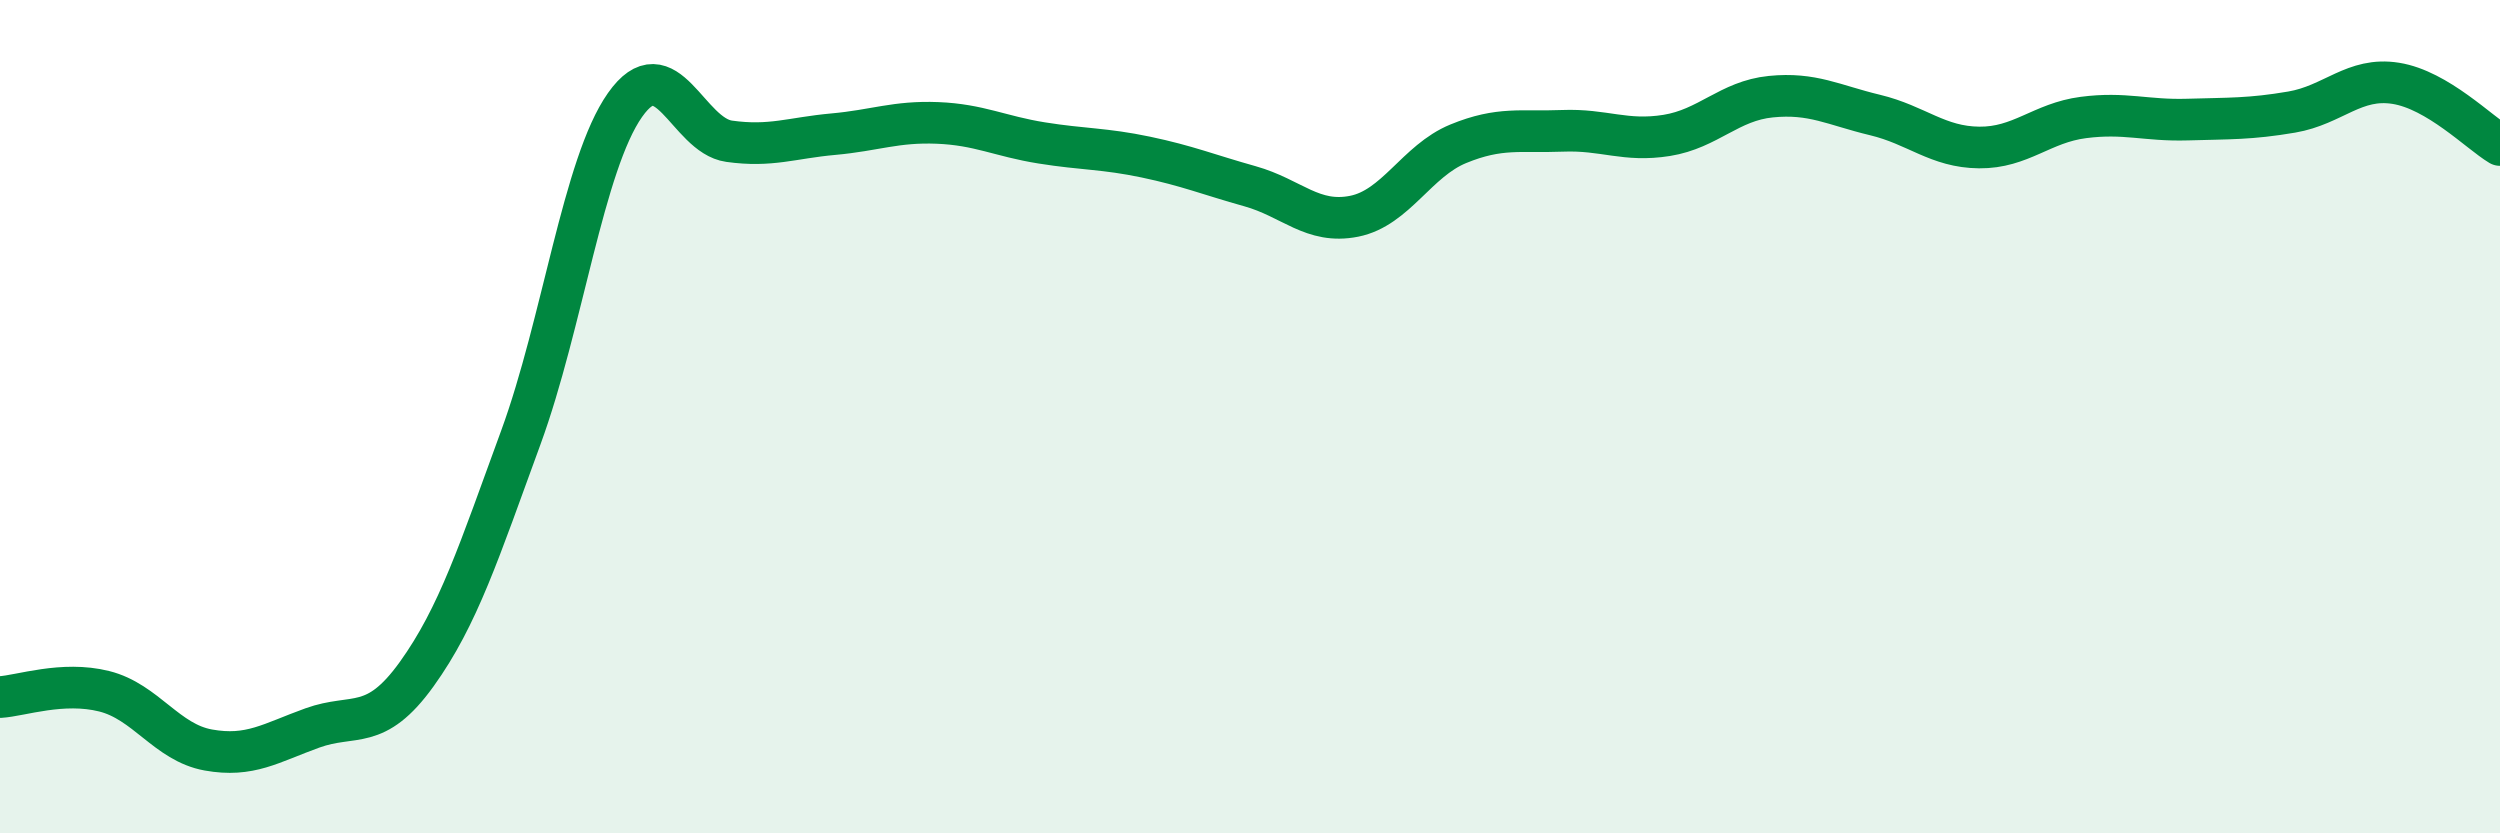
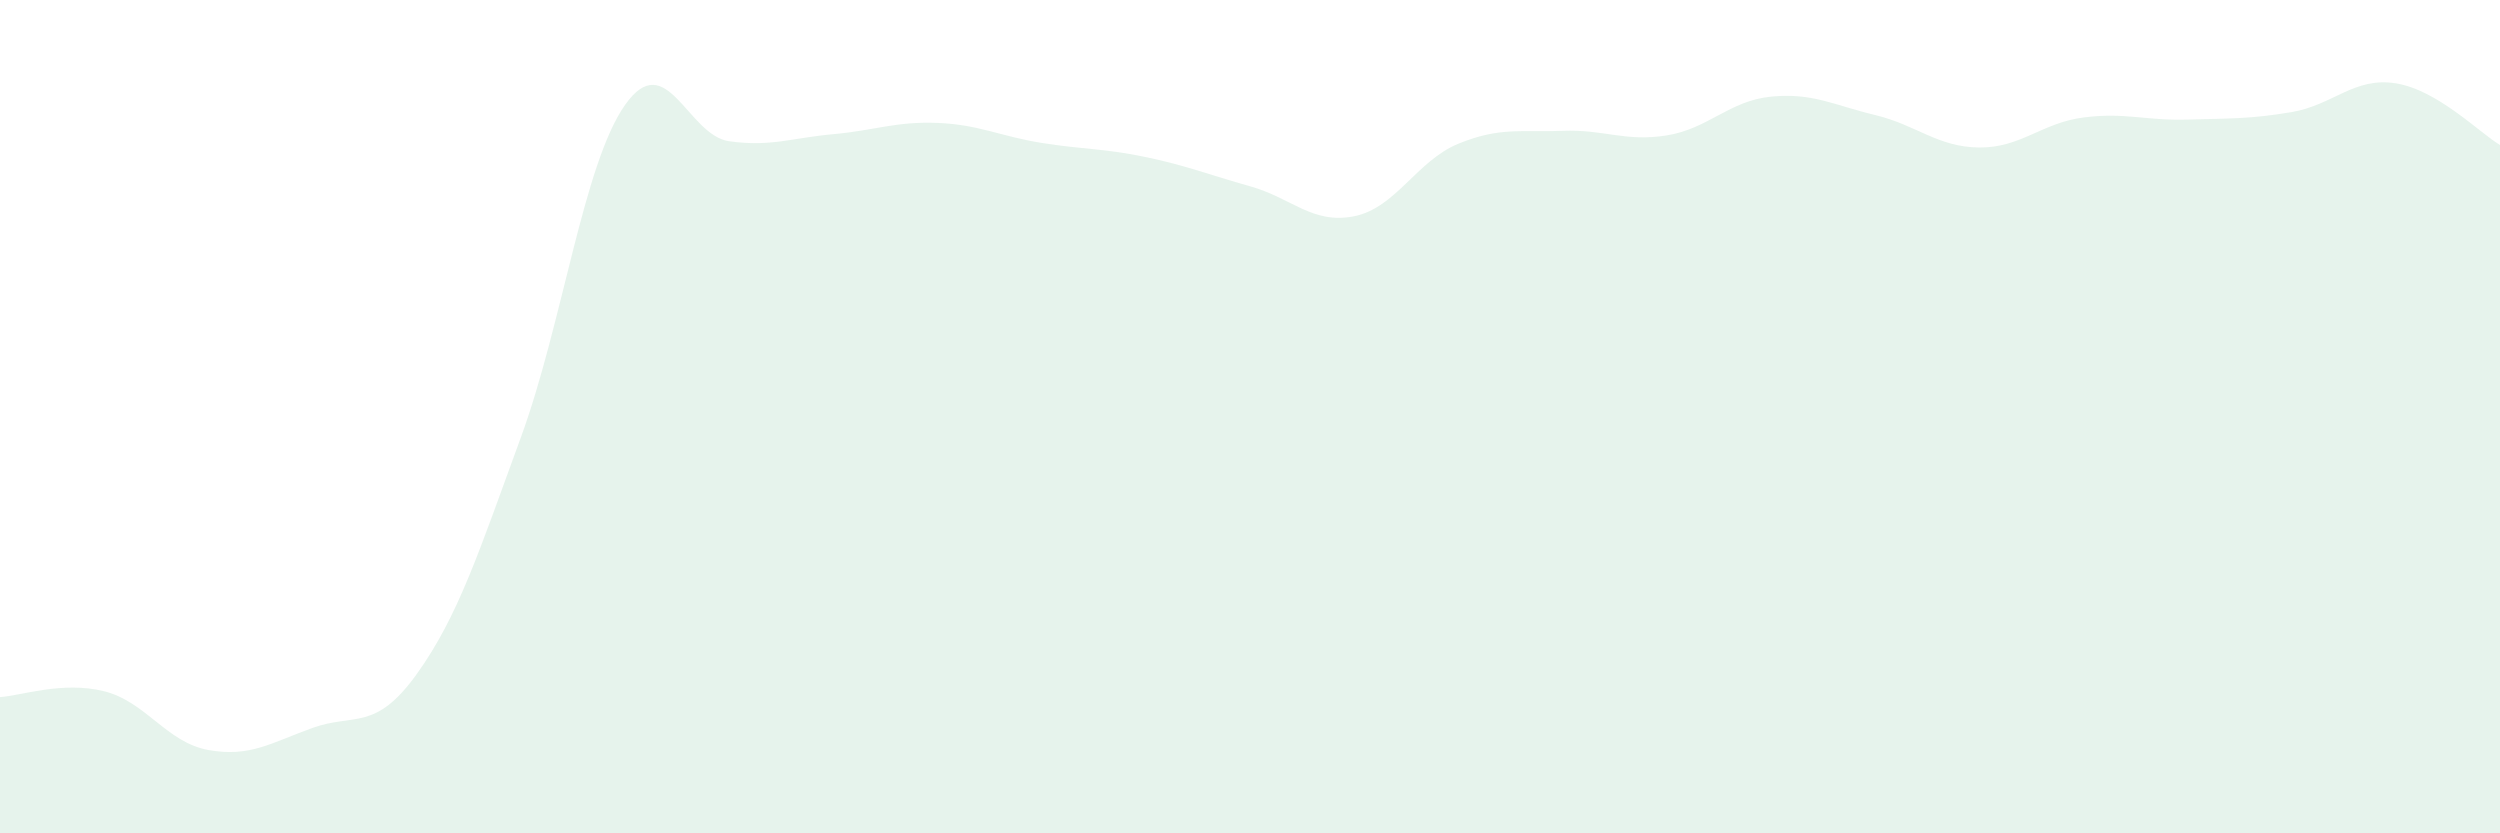
<svg xmlns="http://www.w3.org/2000/svg" width="60" height="20" viewBox="0 0 60 20">
  <path d="M 0,16.73 C 0.5,16.7 1.5,16.34 2.5,16.59 C 3.5,16.84 4,17.82 5,18 C 6,18.18 6.5,17.83 7.5,17.47 C 8.5,17.11 9,17.57 10,16.18 C 11,14.79 11.5,13.23 12.5,10.5 C 13.5,7.77 14,3.94 15,2.52 C 16,1.1 16.5,3.25 17.5,3.39 C 18.5,3.53 19,3.31 20,3.22 C 21,3.13 21.5,2.91 22.5,2.95 C 23.5,2.99 24,3.27 25,3.43 C 26,3.59 26.5,3.56 27.5,3.77 C 28.5,3.98 29,4.19 30,4.47 C 31,4.75 31.5,5.39 32.5,5.19 C 33.5,4.99 34,3.86 35,3.45 C 36,3.04 36.5,3.18 37.5,3.14 C 38.5,3.1 39,3.41 40,3.25 C 41,3.09 41.5,2.42 42.5,2.32 C 43.5,2.22 44,2.52 45,2.76 C 46,3 46.5,3.53 47.5,3.54 C 48.5,3.55 49,2.95 50,2.82 C 51,2.69 51.5,2.9 52.5,2.87 C 53.5,2.84 54,2.86 55,2.69 C 56,2.52 56.5,1.84 57.5,2 C 58.5,2.16 59.5,3.18 60,3.48L60 20L0 20Z" fill="#008740" opacity="0.1" stroke-linecap="round" stroke-linejoin="round" />
-   <path d="M 0,16.73 C 0.5,16.7 1.5,16.34 2.5,16.59 C 3.5,16.84 4,17.82 5,18 C 6,18.18 6.5,17.83 7.5,17.47 C 8.5,17.11 9,17.57 10,16.18 C 11,14.79 11.5,13.23 12.5,10.5 C 13.5,7.77 14,3.94 15,2.52 C 16,1.1 16.5,3.25 17.5,3.39 C 18.5,3.53 19,3.31 20,3.22 C 21,3.13 21.5,2.91 22.5,2.95 C 23.5,2.99 24,3.27 25,3.43 C 26,3.59 26.5,3.56 27.5,3.77 C 28.5,3.98 29,4.19 30,4.47 C 31,4.75 31.5,5.39 32.5,5.19 C 33.5,4.99 34,3.86 35,3.45 C 36,3.04 36.5,3.18 37.5,3.14 C 38.5,3.1 39,3.41 40,3.25 C 41,3.09 41.5,2.42 42.5,2.32 C 43.5,2.22 44,2.52 45,2.76 C 46,3 46.5,3.53 47.5,3.54 C 48.5,3.55 49,2.95 50,2.82 C 51,2.69 51.5,2.9 52.5,2.87 C 53.5,2.84 54,2.86 55,2.69 C 56,2.52 56.5,1.84 57.5,2 C 58.5,2.16 59.5,3.18 60,3.48" stroke="#008740" stroke-width="1" fill="none" stroke-linecap="round" stroke-linejoin="round" />
</svg>